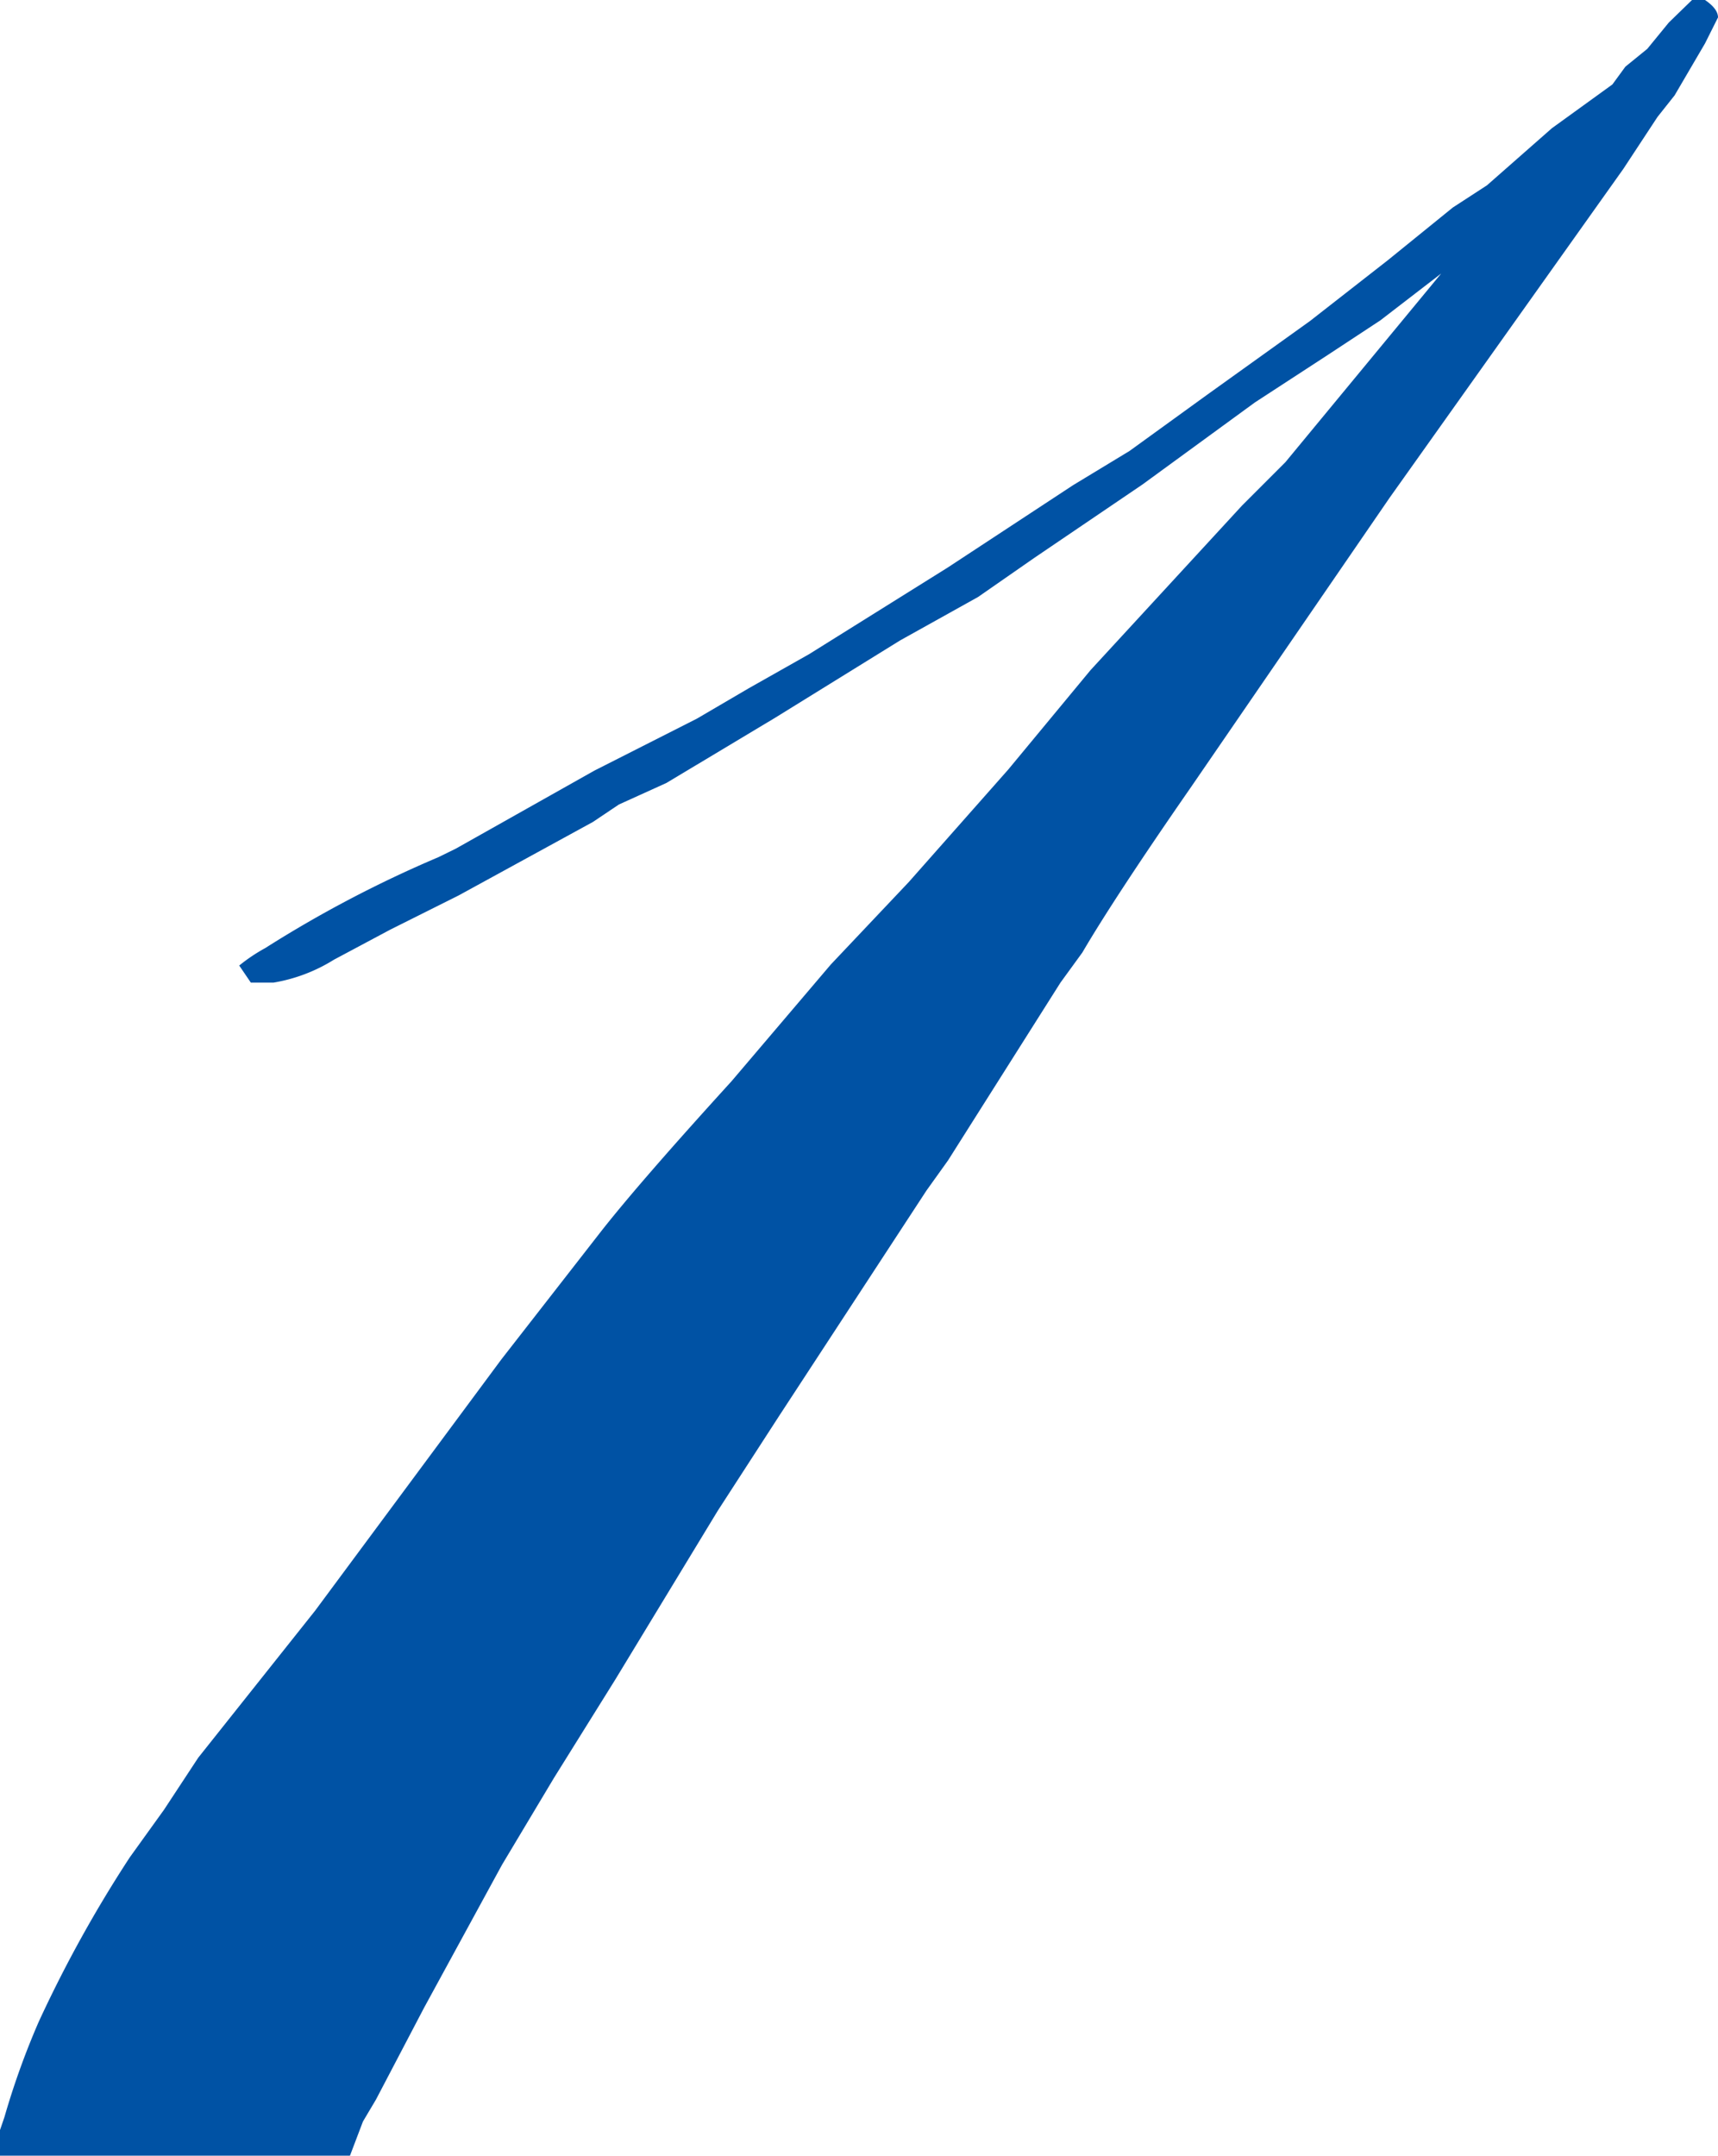
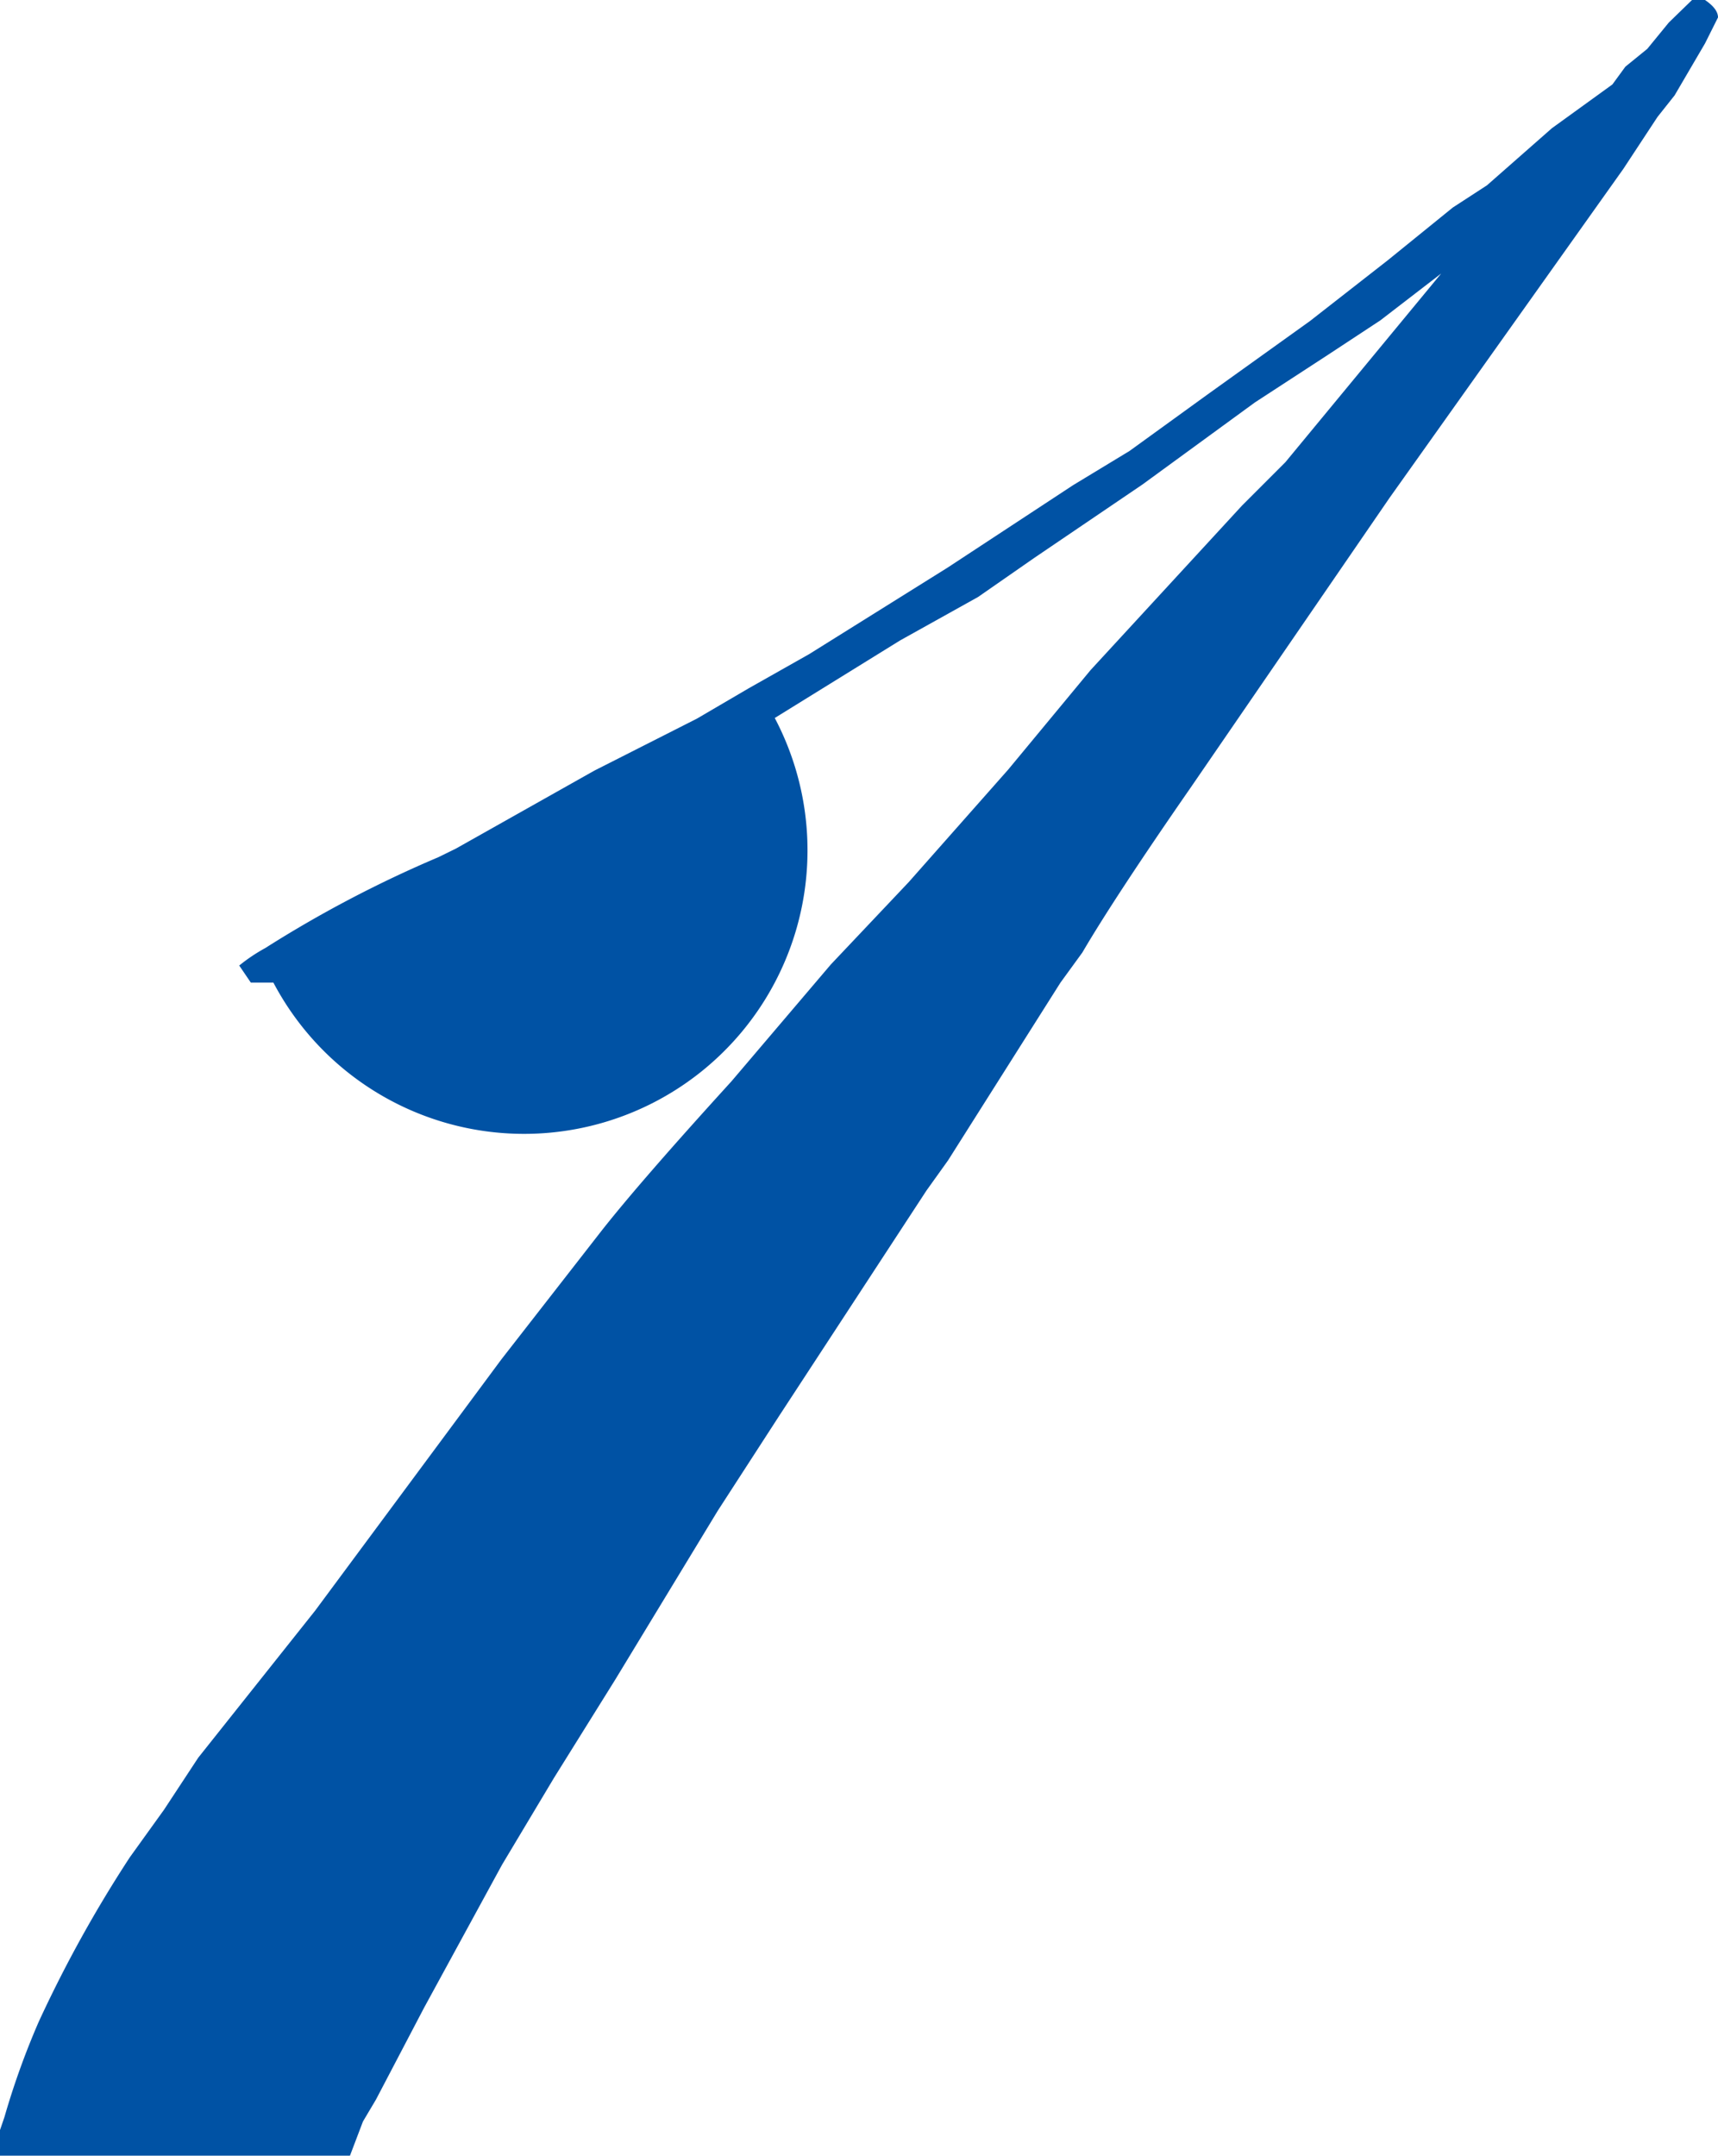
<svg xmlns="http://www.w3.org/2000/svg" viewBox="0 0 50.27 63.06">
  <defs>
    <style>.cls-1{fill:#0052a4;}</style>
  </defs>
  <title>アセット 25</title>
  <g id="レイヤー_2" data-name="レイヤー 2">
    <g id="レイヤー_1-2" data-name="レイヤー 1">
-       <path class="cls-1" d="M49.89,1.27,49,2.79l-.5.63-1,1.52-6.84,9.62-5.83,8.49c-1.52,2.19-2.57,3.8-3.16,4.81l-.64.88-3.29,5.2-.63.88-4.31,6.59L21,44.19l-3,4.94L16.21,52l-1.52,2.54-2.28,4.18L11,61.41l-.38.64-.38,1H0V62.3l.13-.38a22.81,22.81,0,0,1,1-2.78A37.29,37.29,0,0,1,3.8,54.32l1-1.39,1-1.52,3.42-4.3,5.45-7.35L17.6,36q1.14-1.45,3.8-4.37l2.91-3.42,2.28-2.41,2.91-3.29,2.41-2.91,4.43-4.81,1.27-1.27L42.17,8,40.39,9.37l-1.52,1-2.15,1.4-3.29,2.4-3.17,2.15-1.64,1.14-2.28,1.27L22.67,21l-3.17,1.9-1.39.63-.76.51-3.93,2.15-2,1-1.65.88A4.84,4.84,0,0,1,8,28.74H7.34L7,28.24a5,5,0,0,1,.76-.51,34.87,34.87,0,0,1,5.07-2.66l.51-.25,4.05-2.28,3-1.52,1.52-.89,1.77-1,4.05-2.53,3.67-2.41,1.65-1,2.28-1.65,3-2.15,2.28-1.78,1.9-1.54,1-.65,1.9-1.67,1.77-1.28.38-.52.64-.52.63-.77L49.51,0h.38c.25.17.38.34.38.51Z" />
+       <path class="cls-1" d="M49.89,1.27,49,2.79l-.5.63-1,1.52-6.84,9.62-5.83,8.49c-1.52,2.19-2.57,3.8-3.16,4.81l-.64.88-3.29,5.2-.63.88-4.31,6.59L21,44.19l-3,4.94L16.21,52l-1.52,2.54-2.28,4.18L11,61.41l-.38.64-.38,1H0V62.3l.13-.38a22.81,22.81,0,0,1,1-2.78A37.29,37.29,0,0,1,3.8,54.32l1-1.39,1-1.52,3.42-4.3,5.45-7.35L17.6,36q1.14-1.45,3.8-4.37l2.91-3.42,2.28-2.41,2.91-3.29,2.41-2.91,4.43-4.81,1.27-1.27L42.17,8,40.39,9.37l-1.52,1-2.15,1.4-3.29,2.4-3.17,2.15-1.64,1.14-2.28,1.27L22.67,21A4.84,4.84,0,0,1,8,28.74H7.34L7,28.24a5,5,0,0,1,.76-.51,34.87,34.87,0,0,1,5.07-2.66l.51-.25,4.05-2.28,3-1.52,1.52-.89,1.77-1,4.05-2.53,3.67-2.41,1.65-1,2.28-1.65,3-2.15,2.28-1.78,1.9-1.54,1-.65,1.9-1.67,1.77-1.28.38-.52.64-.52.63-.77L49.51,0h.38c.25.17.38.34.38.51Z" />
    </g>
  </g>
</svg>